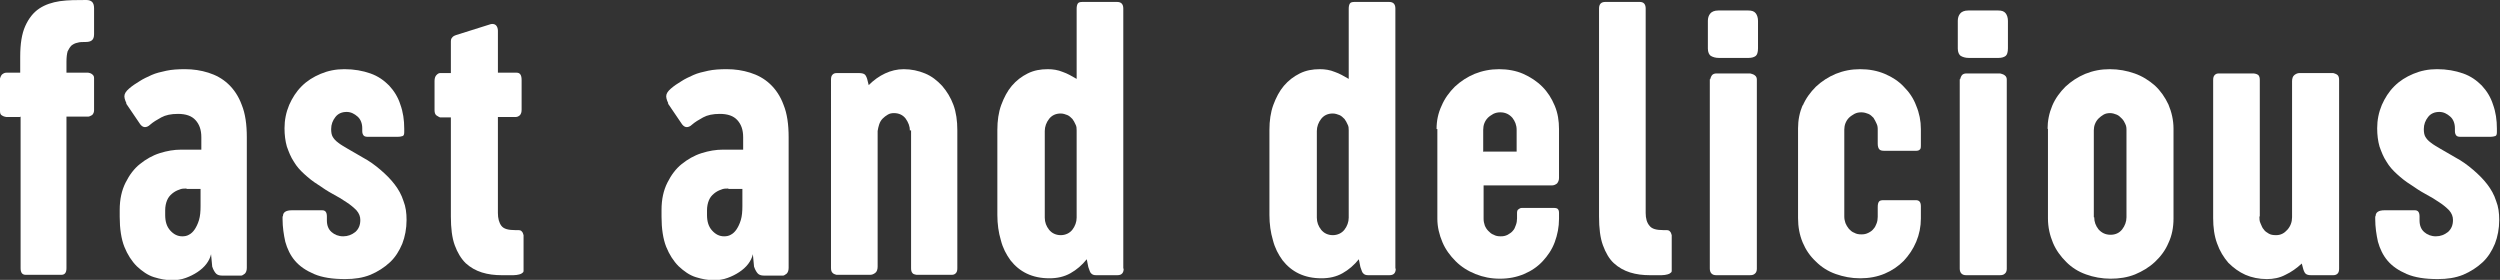
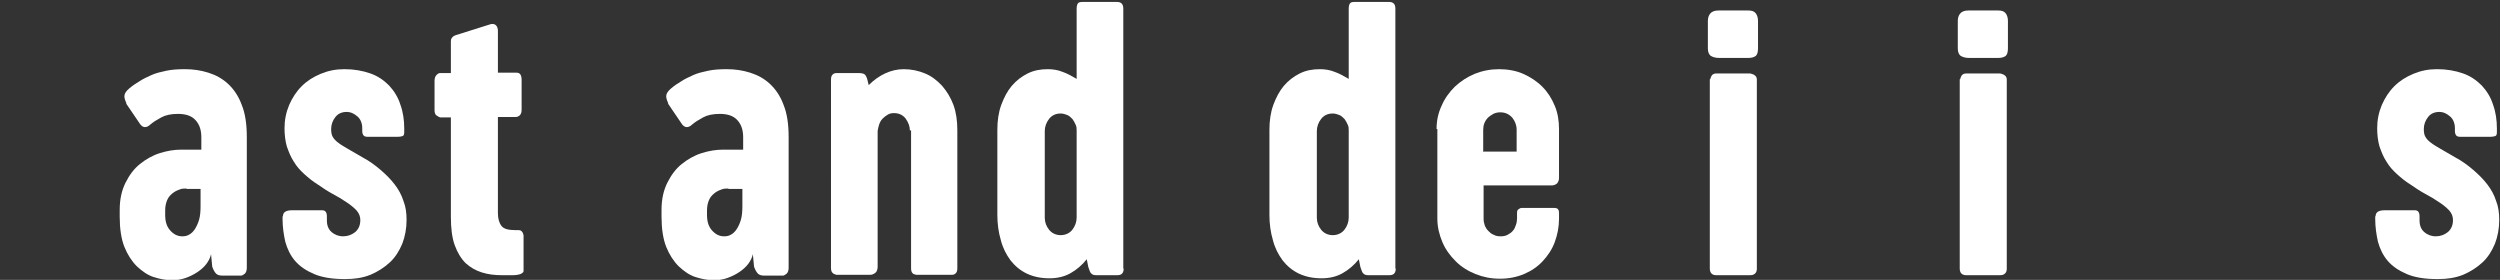
<svg xmlns="http://www.w3.org/2000/svg" id="_Слой_2" data-name="Слой 2" viewBox="0 0 64.32 7.2">
  <rect x="0" y="0" width="64.32" height="7.2" fill="#333333" stroke="none" />
  <defs>
    <style> .cls-1 { fill: #fff; stroke-width: 0px; } </style>
  </defs>
  <g id="_Слой_1-2" data-name="Слой 1">
    <g>
-       <path class="cls-1" d="m.51,3.01H.16s-.07-.01-.11-.04c-.04-.02-.05-.06-.05-.12v-.83s.02-.08.06-.11.07-.04.11-.04h.35v-.41c0-.33.04-.59.13-.79.09-.2.21-.35.36-.45S1.34.06,1.54.03C1.75,0,1.98,0,2.22,0c.07,0,.12.02.15.05.03.03.05.08.05.16v.67c0,.08-.02.13-.06.16-.04.03-.09.04-.16.04-.08,0-.15,0-.21.02-.06.01-.11.04-.15.07-.04.04-.07.09-.1.15-.02.07-.03.16-.03.27v.28h.56s.07.01.1.04c.04.03.05.06.05.1v.83c0,.05-.02.09-.05.12-.04.02-.07.04-.1.04h-.56v3.9c0,.11-.04.17-.13.17h-.92c-.09,0-.13-.06-.13-.17v-3.9Z" />
      <path class="cls-1" d="m3.25,2.65s-.05-.1-.05-.17.04-.13.12-.2c.08-.07.17-.13.27-.19.09-.06.2-.11.31-.16.11-.05.24-.08.38-.11s.3-.04.48-.04c.21,0,.41.03.6.09.19.06.36.15.51.29.15.14.27.32.35.54.09.22.13.5.13.83v3.36c0,.07-.02.12-.05.15-.04.03-.07.05-.09.05h-.5c-.07,0-.12-.02-.15-.05s-.07-.09-.1-.18l-.03-.32c-.02.09-.06.17-.12.25-.06.08-.14.15-.23.21-.09.06-.19.11-.3.15s-.23.06-.35.06c-.15,0-.31-.03-.47-.08s-.3-.15-.44-.28c-.13-.13-.24-.3-.32-.5s-.12-.47-.12-.77v-.18c0-.27.05-.5.15-.7.1-.2.22-.36.37-.48s.32-.22.51-.28c.19-.06.37-.09.55-.09h.52v-.32c0-.19-.05-.33-.15-.44s-.25-.16-.45-.16c-.18,0-.32.03-.43.09-.11.06-.21.12-.29.19-.04.04-.09.06-.13.06s-.08-.02-.12-.07l-.36-.53Zm1.55,2.2c-.06,0-.13,0-.19.03-.06.02-.12.05-.18.1s-.1.1-.13.17c-.03.07-.05.16-.05.26v.12c0,.17.04.3.13.4.09.1.19.15.31.15.06,0,.12-.01.17-.04.06-.03.11-.08.15-.14.04-.06.08-.14.11-.24.03-.1.04-.22.04-.36v-.44h-.36Z" />
      <path class="cls-1" d="m7.28,5.56c0-.1.08-.15.23-.15h.78c.08,0,.12.05.12.16v.1c0,.13.04.23.12.3.08.07.18.11.3.11s.22-.04.31-.11c.09-.08.13-.18.13-.31,0-.09-.03-.17-.1-.25-.07-.07-.15-.14-.26-.21-.1-.07-.22-.14-.35-.21-.13-.07-.25-.15-.38-.24-.13-.08-.24-.17-.35-.27-.11-.1-.2-.2-.27-.32-.08-.12-.13-.25-.18-.39-.04-.14-.06-.3-.06-.47,0-.21.04-.41.12-.6.08-.18.18-.34.32-.48.14-.14.3-.24.49-.32.19-.08.39-.12.61-.12.25,0,.47.04.67.11s.35.18.48.31c.13.14.23.3.29.49.07.19.1.4.1.62v.09c0,.05-.01.09-.04.1-.03.01-.07.02-.14.02h-.76c-.05,0-.09-.01-.11-.04s-.03-.06-.03-.11v-.07c0-.12-.04-.23-.12-.3s-.17-.12-.28-.12c-.12,0-.22.04-.29.13s-.11.19-.11.31c0,.08.01.15.04.2.03.05.07.1.14.15.06.05.15.1.25.16s.23.13.38.22c.17.09.32.2.46.32s.26.24.36.37.18.27.23.43c.06.15.08.31.08.49,0,.22-.04.43-.11.61-.08.19-.18.35-.32.48-.14.13-.31.24-.5.32-.2.08-.41.11-.65.11-.33,0-.59-.04-.8-.13-.21-.09-.37-.2-.49-.34-.12-.14-.2-.31-.25-.49-.04-.18-.07-.38-.07-.58v-.07Z" />
      <path class="cls-1" d="m12.81,1.87h.48c.09,0,.13.06.13.19v.76c0,.06-.01.1-.04.14-.03.03-.07.05-.11.05h-.46v2.47c0,.14.03.25.09.33.06.08.18.11.35.11h.08s.06,0,.08.02.03.03.04.05.01.04.02.06c0,.02,0,.04,0,.06v.8s0,.04,0,.06-.01.04-.03.05c-.02.02-.04.03-.08.04-.04.01-.09.02-.15.02h-.3c-.18,0-.35-.02-.51-.07-.16-.05-.3-.13-.42-.24-.12-.12-.21-.27-.28-.46-.07-.19-.1-.44-.1-.74v-2.55h-.28s-.05-.02-.09-.05c-.04-.03-.05-.08-.05-.14v-.75c0-.07.02-.12.05-.15.03-.03.06-.05.09-.05h.28v-.78c0-.06,0-.1.03-.13.02-.03.05-.05.11-.07l.89-.28c.05-.01.1,0,.13.03.03.03.05.08.05.14v1.1Z" />
      <path class="cls-1" d="m17.19,2.65s-.05-.1-.05-.17.04-.13.12-.2c.08-.07.17-.13.27-.19.09-.06.2-.11.31-.16.11-.05.24-.08.38-.11s.3-.04.48-.04c.21,0,.41.03.6.09.19.06.36.15.51.29.15.14.27.32.35.54.09.22.13.5.13.83v3.36c0,.07-.02.12-.05.15-.04.03-.07.05-.09.05h-.5c-.07,0-.12-.02-.15-.05s-.07-.09-.1-.18l-.03-.32c-.02.09-.06.17-.12.25-.06.08-.14.15-.23.21-.09.06-.19.11-.3.15s-.23.06-.35.06c-.15,0-.31-.03-.47-.08s-.3-.15-.44-.28c-.13-.13-.24-.3-.32-.5s-.12-.47-.12-.77v-.18c0-.27.05-.5.15-.7.1-.2.22-.36.37-.48s.32-.22.51-.28c.19-.06.37-.09.55-.09h.52v-.32c0-.19-.05-.33-.15-.44s-.25-.16-.45-.16c-.18,0-.32.03-.43.09-.11.06-.21.12-.29.19-.04.04-.09.06-.13.06s-.08-.02-.12-.07l-.36-.53Zm1.55,2.2c-.06,0-.13,0-.19.03-.06.02-.12.05-.18.1s-.1.1-.13.17c-.03.07-.05.16-.05.26v.12c0,.17.04.3.13.4.09.1.19.15.31.15.06,0,.12-.01.17-.04.06-.03.11-.08.15-.14.04-.06.08-.14.11-.24.03-.1.04-.22.04-.36v-.44h-.36Z" />
      <path class="cls-1" d="m23.41,3.36c0-.11-.04-.21-.11-.31-.07-.09-.17-.14-.3-.14-.06,0-.11.01-.16.04-.05.03-.09.06-.13.1s-.07.09-.09.15c-.02.06-.03.11-.04.17v3.49c0,.07-.02.13-.06.16s-.08.05-.13.05h-.87s-.08-.02-.1-.05c-.03-.03-.04-.07-.04-.13V2.05c0-.06.01-.1.04-.13.03-.03.06-.04.11-.04h.57c.06,0,.11.01.14.03.03.02.05.06.07.12l.04.16c.13-.13.27-.23.42-.3s.31-.11.48-.11c.2,0,.38.04.55.11.17.07.31.18.44.32.12.14.22.3.29.49.07.19.1.41.1.65v3.55c0,.06-.01.1-.04.13-.03.03-.06.04-.1.04h-.91s-.08-.01-.1-.04c-.03-.03-.04-.07-.04-.13v-3.55Z" />
      <path class="cls-1" d="m28.91,6.91c0,.11-.05.17-.16.17h-.55c-.05,0-.09-.01-.12-.04-.03-.02-.05-.08-.08-.17l-.04-.2c-.12.15-.26.27-.42.36s-.34.13-.54.13c-.22,0-.41-.04-.58-.12-.17-.08-.31-.2-.42-.34-.11-.15-.2-.32-.25-.52-.06-.2-.09-.42-.09-.65v-2.19c0-.23.03-.45.1-.64.07-.19.16-.36.27-.49.12-.14.25-.24.41-.32s.33-.11.52-.11c.13,0,.26.02.38.07.12.04.24.11.36.18V.22c0-.05.01-.1.03-.13.02-.03.06-.04.12-.04h.89c.11,0,.16.06.16.17v6.69Zm-1.21-3.55c0-.05,0-.11-.03-.16-.02-.05-.05-.1-.08-.14-.04-.04-.08-.08-.13-.1s-.11-.04-.17-.04c-.13,0-.23.05-.3.14-.07.09-.11.2-.11.31v2.23c0,.12.04.22.11.31.07.09.18.14.3.14s.23-.05.3-.14c.07-.09.11-.2.11-.31v-2.24Z" />
      <path class="cls-1" d="m35.91,6.91c0,.11-.05.17-.16.17h-.55c-.05,0-.09-.01-.12-.04-.03-.02-.05-.08-.08-.17l-.04-.2c-.12.15-.26.27-.42.36s-.34.13-.54.13c-.22,0-.41-.04-.58-.12-.17-.08-.31-.2-.42-.34-.11-.15-.2-.32-.25-.52-.06-.2-.09-.42-.09-.65v-2.19c0-.23.03-.45.1-.64.07-.19.16-.36.27-.49.12-.14.25-.24.41-.32s.33-.11.52-.11c.13,0,.26.02.38.07.12.04.24.11.36.18V.22c0-.05.01-.1.03-.13.02-.03.06-.04.12-.04h.89c.11,0,.16.06.16.17v6.69Zm-1.21-3.55c0-.05,0-.11-.03-.16-.02-.05-.05-.1-.08-.14-.04-.04-.08-.08-.13-.1s-.11-.04-.17-.04c-.13,0-.23.05-.3.14-.07.09-.11.2-.11.31v2.23c0,.12.04.22.11.31.07.09.18.14.3.14s.23-.05.3-.14c.07-.09.11-.2.11-.31v-2.24Z" />
      <path class="cls-1" d="m36.96,3.32c0-.21.04-.41.13-.6.08-.19.2-.35.34-.49.15-.14.32-.25.51-.33.2-.08.41-.12.63-.12s.44.04.62.12.35.19.49.33c.14.14.24.3.32.49.08.19.11.39.11.6v1.26c0,.06-.02.1-.05.14-.04.03-.08.05-.13.05h-1.76v.86c0,.06.01.11.03.17.02.05.05.1.09.14s.08.08.14.1c.05.03.11.04.18.04s.12-.01.18-.04c.05-.03.1-.06.13-.1.04-.04.06-.09.08-.15.02-.05.03-.11.03-.17v-.15s0-.06.03-.08.05-.04.09-.04h.84s.07,0,.09.03c.02.02.03.05.03.1v.15c0,.21-.04.41-.11.6-.07.19-.18.35-.31.49-.13.14-.29.25-.48.33-.19.08-.39.12-.62.12s-.43-.04-.63-.12c-.2-.08-.37-.19-.51-.33-.14-.14-.26-.3-.34-.49-.08-.19-.13-.39-.13-.6v-2.31Zm1.21.58h.85v-.56c0-.12-.04-.22-.11-.31-.08-.09-.18-.14-.31-.14-.06,0-.12.01-.18.04-.05.03-.1.06-.14.1s-.07.09-.09.14c-.02.05-.03.11-.03.17v.57Z" />
-       <path class="cls-1" d="m41.14.22c0-.11.05-.17.16-.17h.89c.1,0,.15.06.15.17v5.26c0,.14.03.25.1.33.06.08.18.11.35.11h.08s.06,0,.08.02.03.03.04.05.01.04.02.06c0,.02,0,.04,0,.06v.8s0,.04,0,.06c0,.02-.01.04-.03.05-.02.02-.04.03-.08.04-.04.01-.09.02-.15.02h-.3c-.18,0-.35-.02-.51-.07-.16-.05-.3-.13-.42-.24s-.21-.27-.28-.46-.1-.44-.1-.74V.22Z" />
      <path class="cls-1" d="m43.94.54c0-.08.02-.14.06-.19.04-.05.11-.08.21-.08h.77c.09,0,.15.02.19.07.04.05.06.12.06.2v.7c0,.1-.02.17-.06.2-.04.03-.1.05-.18.05h-.77c-.08,0-.15-.02-.2-.05-.05-.03-.08-.1-.08-.19v-.71Zm.06,1.5s.02-.08.05-.11c.03-.03.07-.04.11-.04h.87s.09.02.12.05c.04.03.05.07.05.11v4.87c0,.05-.02.1-.05.12-.03.03-.07.04-.13.04h-.87c-.1,0-.16-.06-.16-.17V2.04Z" />
-       <path class="cls-1" d="m46.38,2.72c.08-.19.2-.35.34-.49.15-.14.32-.25.51-.33.2-.08.4-.12.63-.12s.44.04.63.12.36.19.49.33c.14.14.25.3.32.49.08.19.12.39.12.6v.4c0,.07,0,.11-.03.13-.02.02-.05.03-.1.03h-.8c-.07,0-.12-.01-.14-.04-.02-.02-.04-.07-.04-.14v-.35c0-.06,0-.11-.03-.17-.02-.05-.05-.1-.08-.15-.04-.04-.08-.08-.13-.1s-.11-.04-.18-.04-.12.01-.18.04c-.05.03-.1.06-.14.1-.04.04-.07.09-.09.14-.02.05-.03.11-.03.16v2.24c0,.06.01.11.03.17.02.05.05.1.09.15.04.04.08.08.14.1.05.03.11.04.18.04s.12-.01.18-.04.1-.06.13-.1c.04-.04.06-.09.08-.14.02-.05.03-.11.03-.17v-.25c0-.07.01-.11.03-.14.02-.03.06-.04.12-.04h.83c.09,0,.13.05.13.16v.31c0,.21-.04.41-.12.6-.08.19-.19.35-.32.49-.14.14-.3.25-.49.33-.19.08-.4.12-.63.12s-.43-.04-.63-.11c-.2-.07-.37-.18-.51-.32-.15-.14-.26-.3-.34-.49-.08-.19-.12-.4-.12-.63v-2.31c0-.21.04-.41.12-.6Z" />
      <path class="cls-1" d="m50.37.54c0-.08.02-.14.06-.19.04-.05.11-.08.21-.08h.77c.09,0,.15.02.19.07.04.05.06.12.06.2v.7c0,.1-.02.17-.06.2-.04.03-.1.05-.18.05h-.77c-.08,0-.15-.02-.2-.05-.05-.03-.08-.1-.08-.19v-.71Zm.06,1.5s.02-.08.05-.11c.03-.03.07-.04.11-.04h.87s.09.02.12.05c.04.03.05.07.05.11v4.87c0,.05-.02.1-.05.12-.03.03-.07.04-.13.04h-.87c-.1,0-.16-.06-.16-.17V2.04Z" />
-       <path class="cls-1" d="m52.68,3.32c0-.21.04-.41.12-.6.08-.19.2-.35.34-.49.15-.14.32-.25.51-.33.2-.08.4-.12.63-.12s.44.04.64.11.37.18.52.31c.15.14.26.3.35.49.08.19.13.4.13.62v2.31c0,.23-.04.44-.13.63-.08.19-.2.35-.35.49-.15.14-.32.24-.51.32-.2.08-.41.11-.63.11s-.44-.04-.63-.11c-.2-.07-.37-.18-.51-.32-.14-.14-.26-.3-.34-.49-.08-.19-.13-.4-.13-.63v-2.31Zm1.2,2.27c0,.12.04.22.11.31.08.09.18.14.31.14s.23-.05.3-.14c.07-.09.11-.2.11-.31v-2.23c0-.06,0-.11-.03-.17-.02-.05-.05-.1-.09-.14-.04-.04-.08-.08-.13-.1s-.11-.04-.17-.04-.12.01-.17.04-.09.06-.13.1c-.04.04-.07.09-.09.14-.02.05-.03.11-.03.16v2.24Z" />
-       <path class="cls-1" d="m58.13,5.57c0,.06,0,.12.03.18s.04.11.08.15c.03.05.08.08.13.11s.11.04.19.04c.12,0,.21-.05.29-.14.08-.09.12-.2.12-.32v-3.5c0-.07.02-.13.06-.16s.08-.05.13-.05h.87s.08.02.11.05.04.07.04.13v4.85c0,.06-.01.1-.04.13-.03.03-.07.04-.11.04h-.57c-.06,0-.1-.01-.13-.03-.03-.02-.05-.06-.07-.12l-.04-.15c-.13.12-.27.22-.42.29-.15.08-.31.11-.48.11-.2,0-.39-.04-.55-.11s-.31-.18-.44-.31c-.12-.14-.22-.3-.29-.5-.07-.19-.1-.41-.1-.65v-3.55c0-.06.01-.1.04-.13.03-.03.06-.04.1-.04h.91s.08.01.11.04c.03.03.04.07.04.13v3.51Z" />
      <path class="cls-1" d="m61.12,5.56c0-.1.08-.15.23-.15h.78c.08,0,.12.05.12.16v.1c0,.13.04.23.12.3.08.07.18.11.3.11s.22-.04.31-.11c.09-.08.13-.18.13-.31,0-.09-.03-.17-.1-.25-.07-.07-.15-.14-.26-.21-.1-.07-.22-.14-.35-.21-.13-.07-.25-.15-.38-.24-.13-.08-.24-.17-.35-.27-.11-.1-.2-.2-.27-.32-.08-.12-.13-.25-.18-.39-.04-.14-.06-.3-.06-.47,0-.21.04-.41.12-.6.08-.18.18-.34.32-.48.14-.14.3-.24.49-.32.19-.08.39-.12.61-.12.25,0,.47.04.67.11s.35.18.48.31c.13.14.23.3.29.49.07.19.1.4.1.62v.09c0,.05-.01.09-.04.1-.03.01-.07.02-.14.02h-.76c-.05,0-.09-.01-.11-.04s-.03-.06-.03-.11v-.07c0-.12-.04-.23-.12-.3s-.17-.12-.28-.12c-.12,0-.22.04-.29.13s-.11.19-.11.31c0,.08.01.15.04.2.03.05.07.1.14.15.06.05.15.1.25.16s.23.13.38.22c.17.09.32.2.46.32s.26.24.36.37.18.27.23.43c.06.15.08.31.08.49,0,.22-.04.43-.11.61-.08.19-.18.35-.32.48-.14.13-.31.24-.5.32-.2.08-.41.11-.65.11-.33,0-.59-.04-.8-.13-.21-.09-.37-.2-.49-.34-.12-.14-.2-.31-.25-.49-.04-.18-.07-.38-.07-.58v-.07Z" />
    </g>
  </g>
</svg>